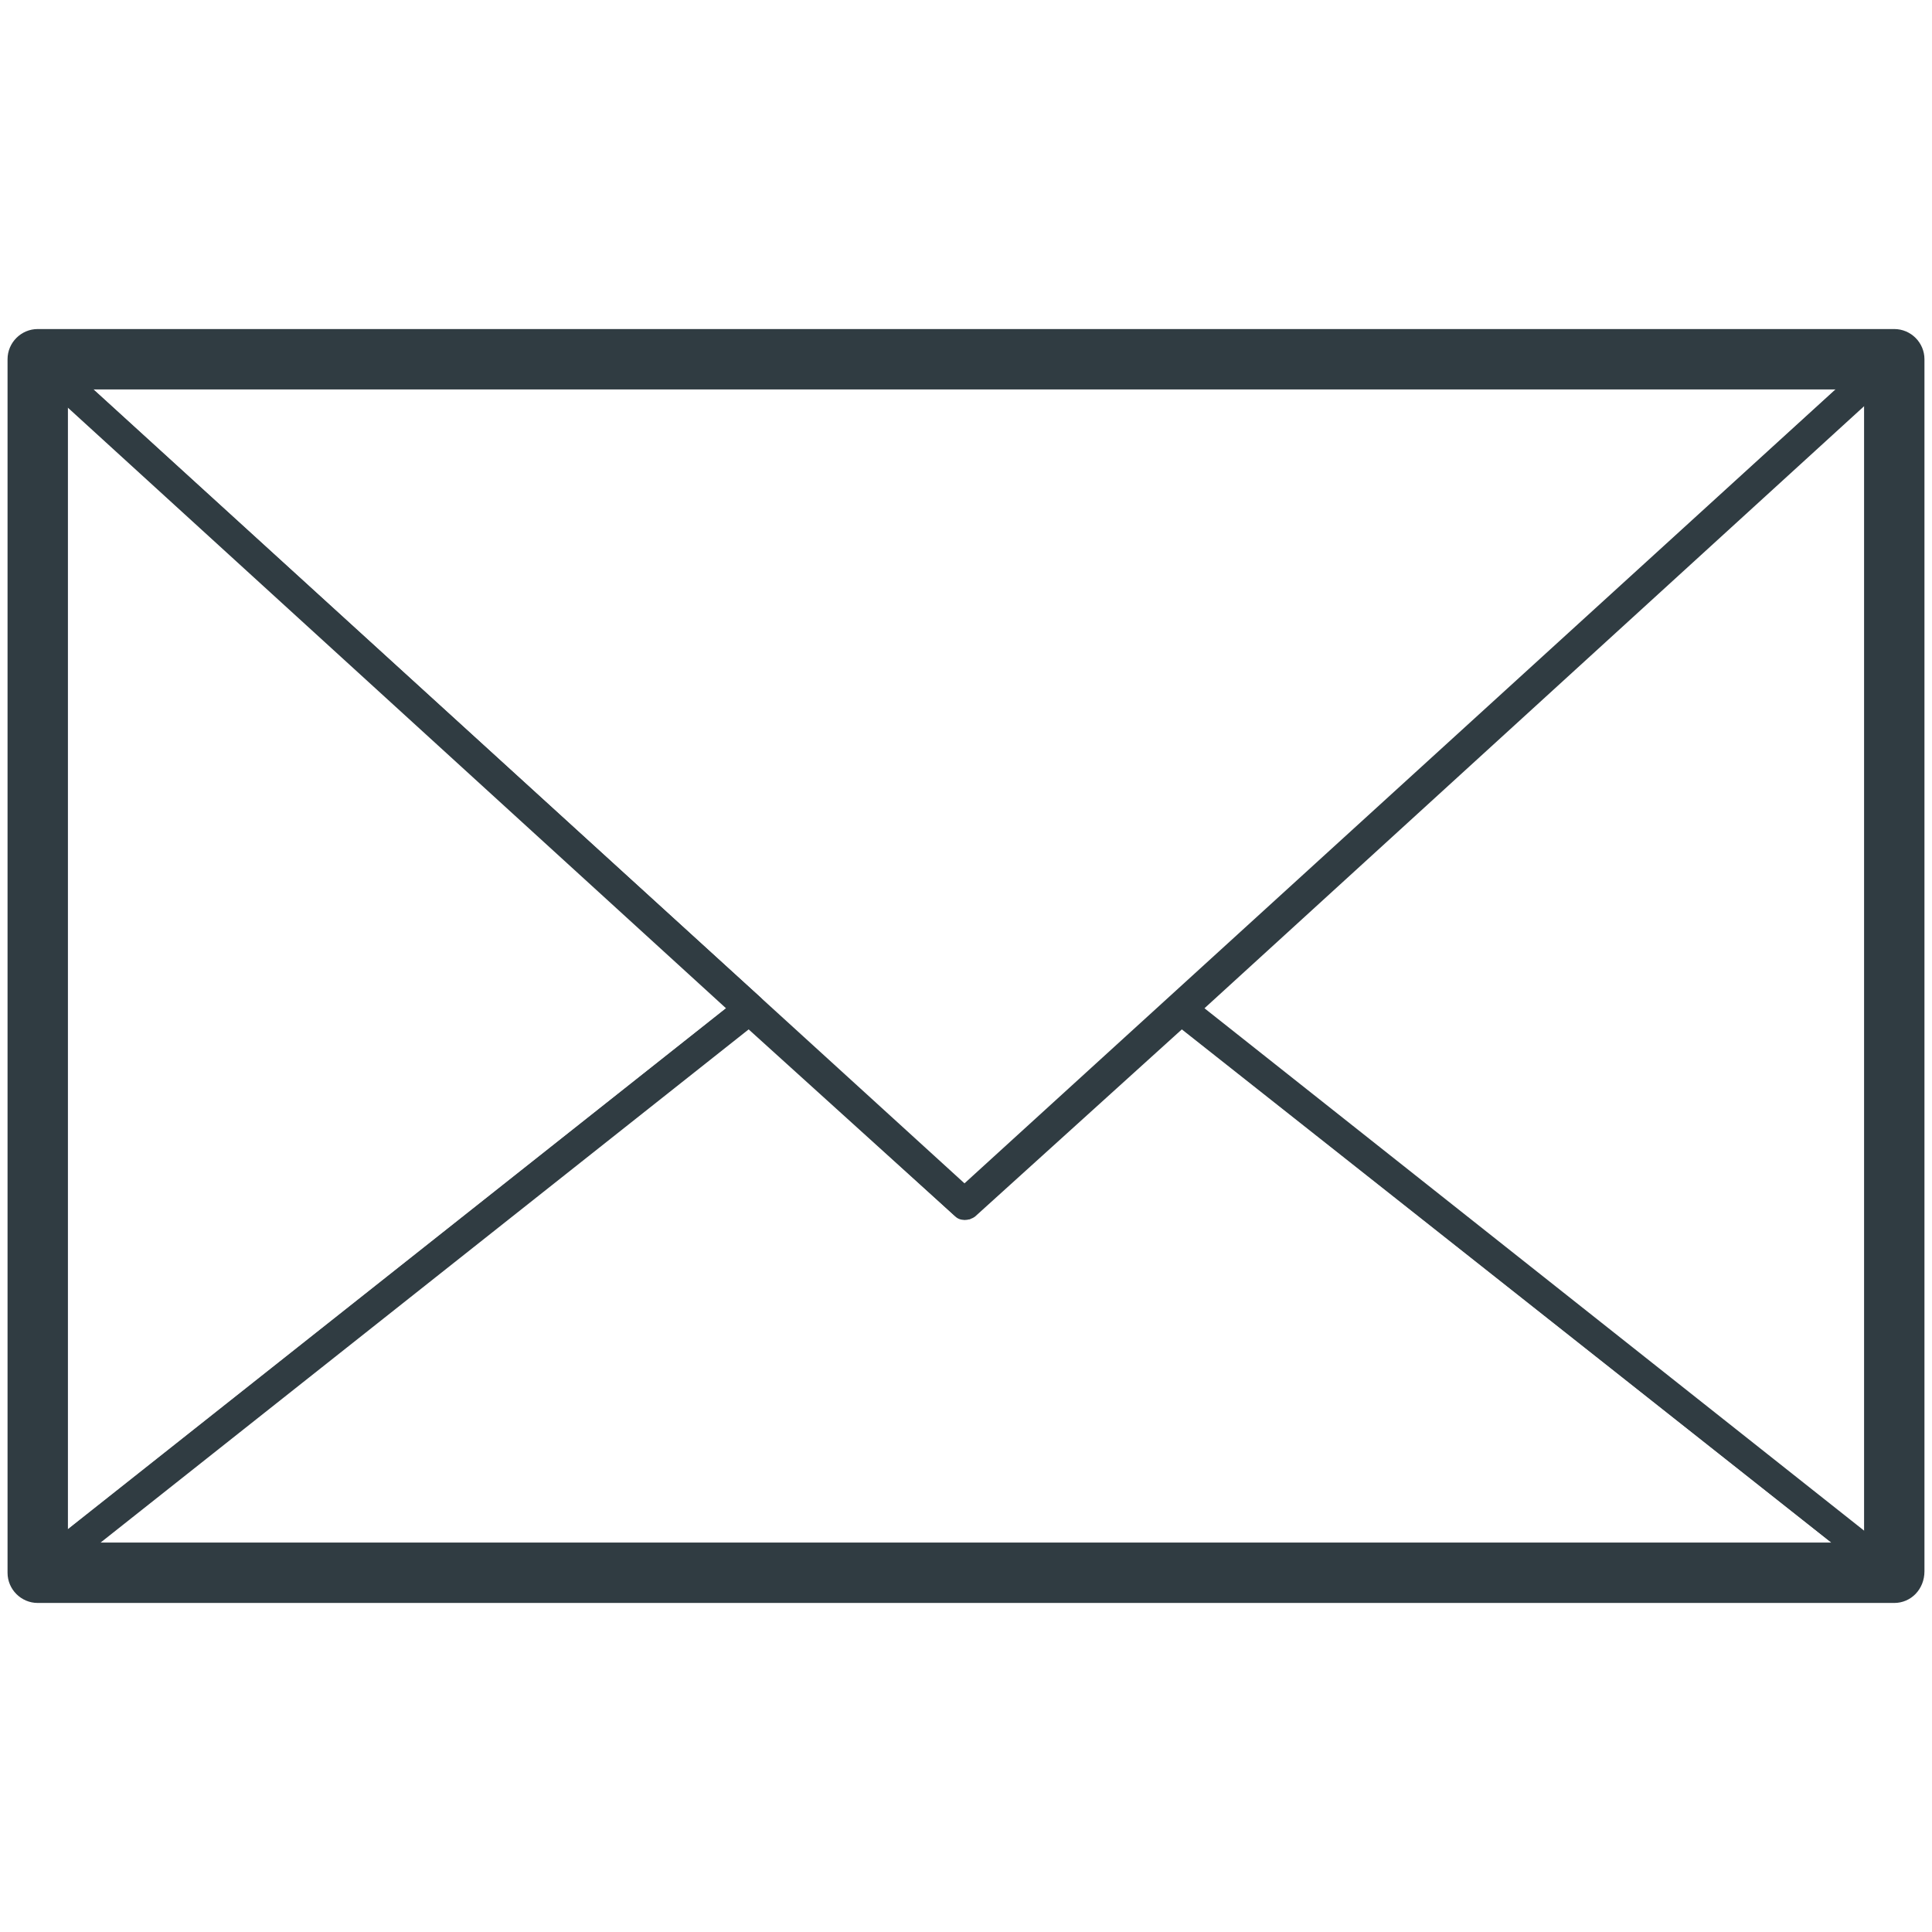
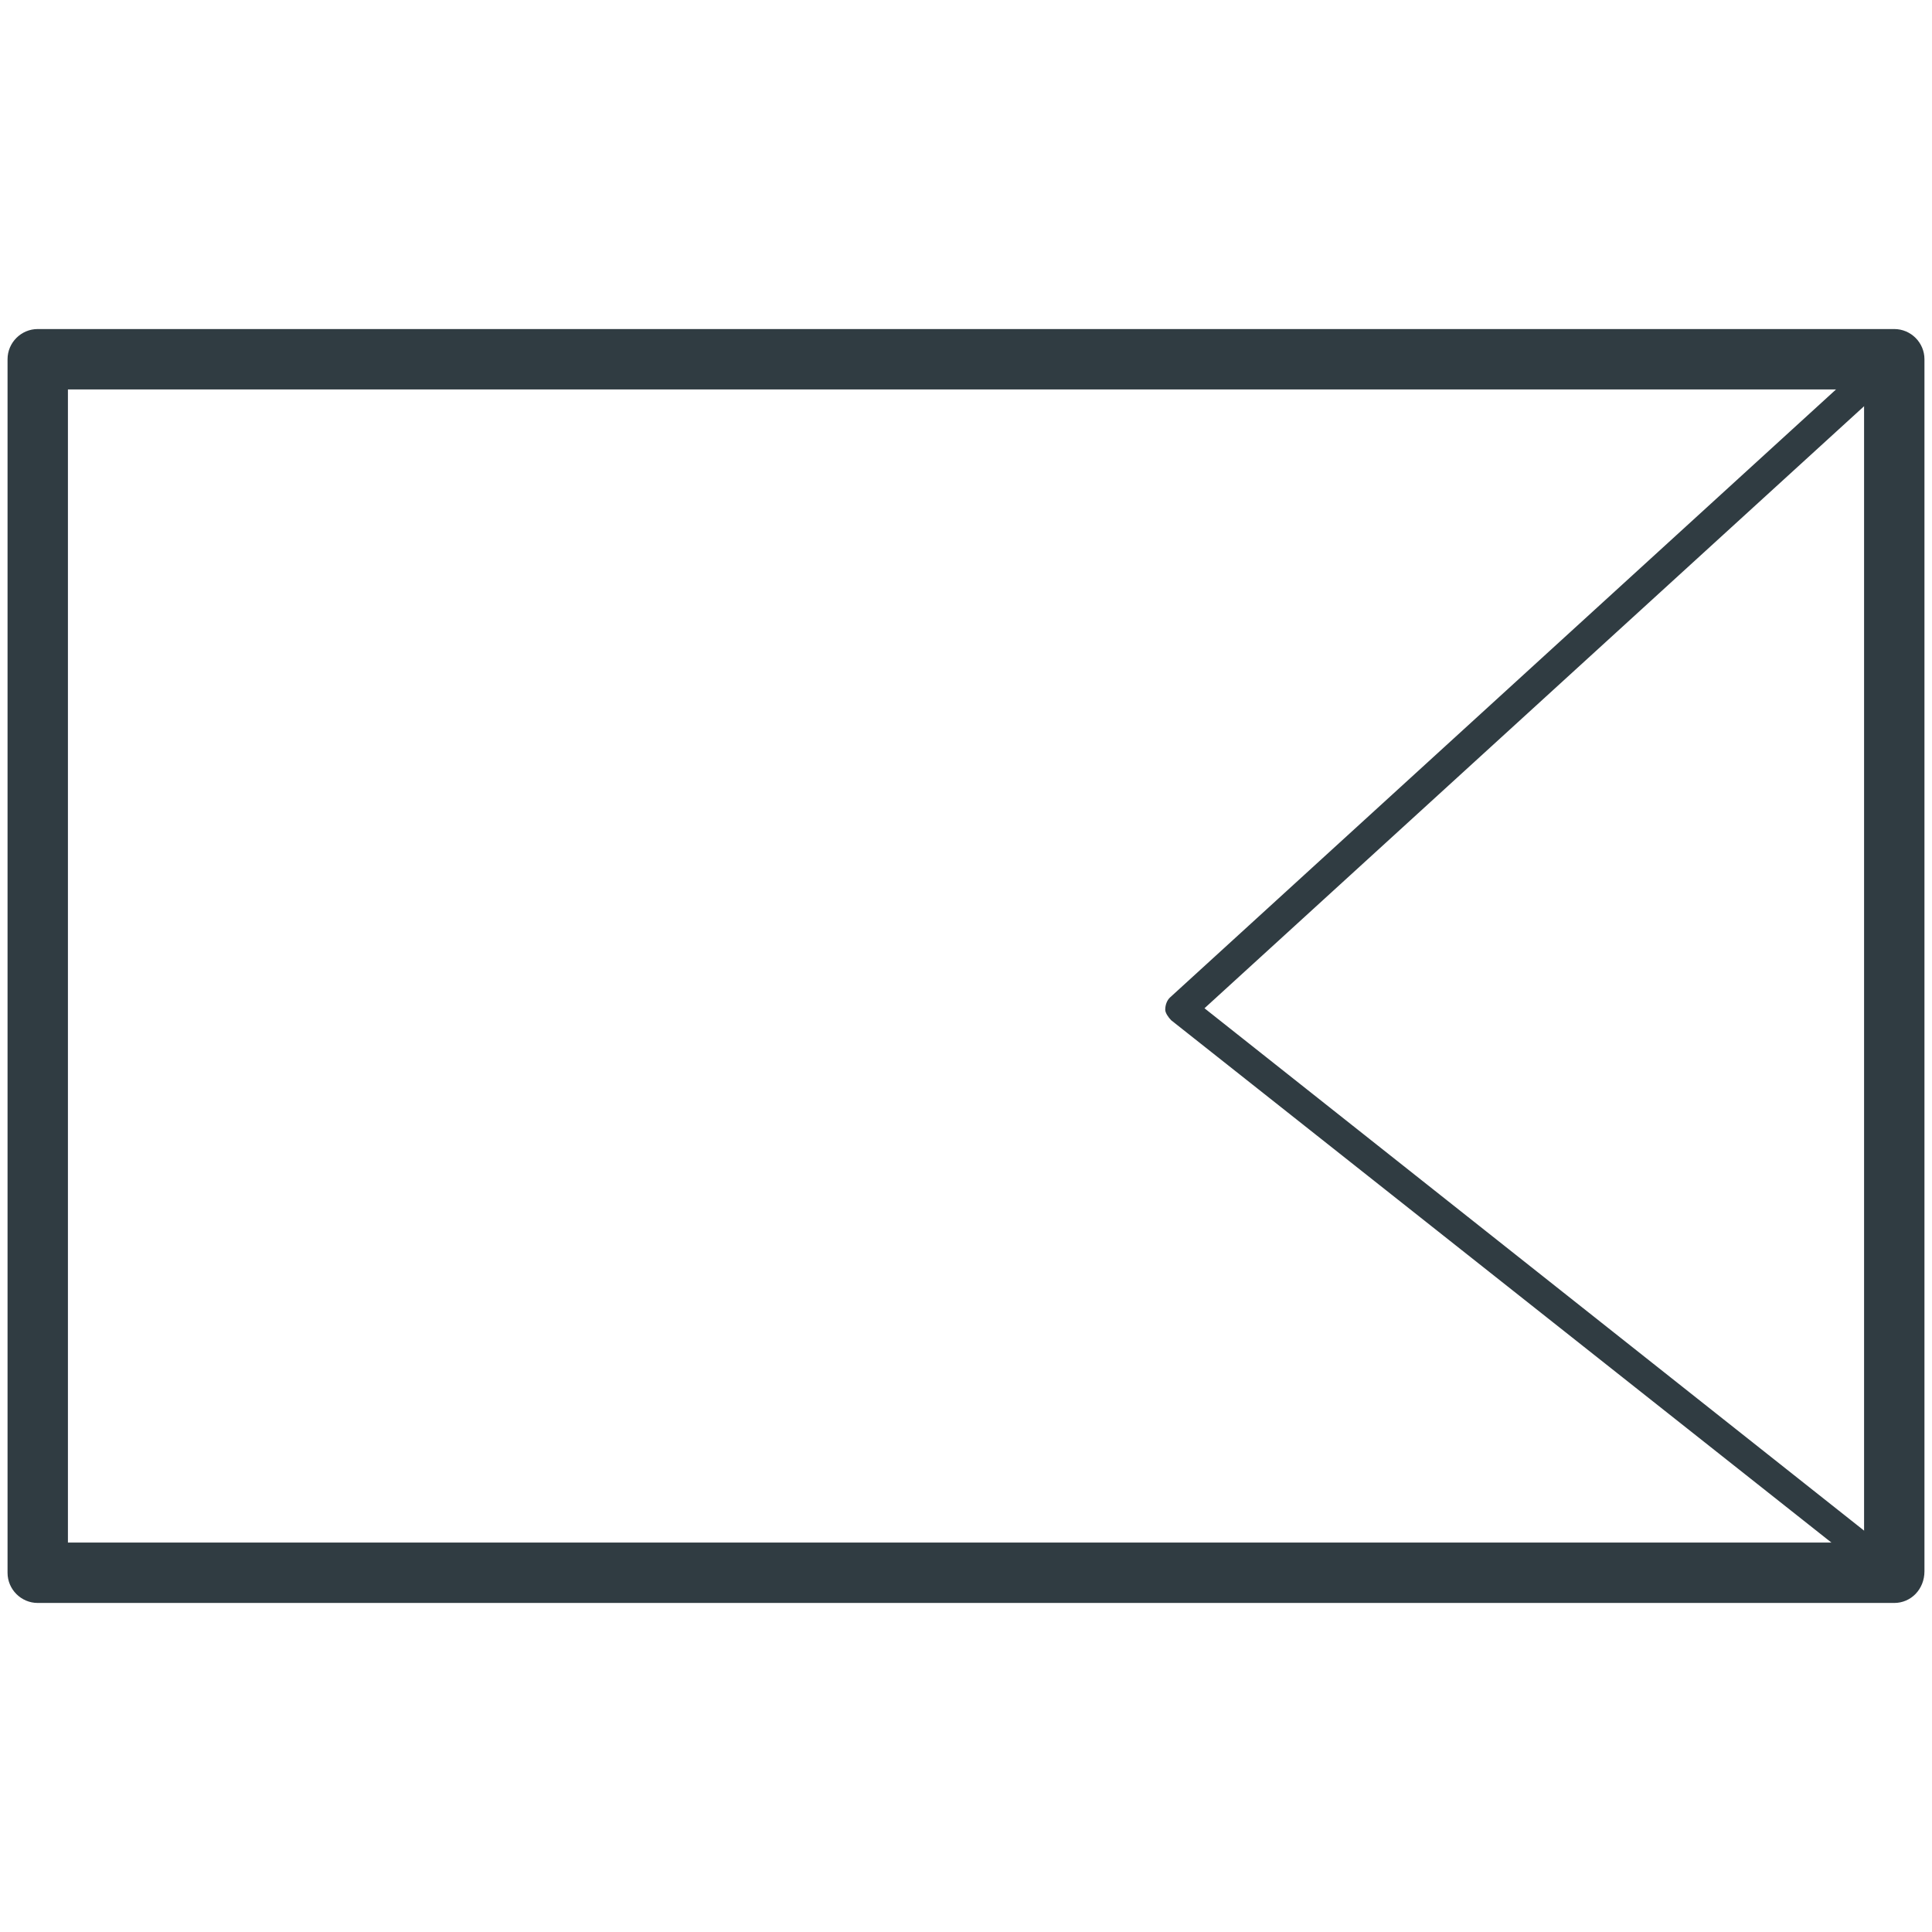
<svg xmlns="http://www.w3.org/2000/svg" id="Layer_1" x="0px" y="0px" viewBox="0 0 128 128" style="enable-background:new 0 0 128 128;" xml:space="preserve">
  <style type="text/css"> .st0{fill:#303C42;} </style>
  <g>
    <g>
      <path class="st0" d="M125.5,106.2H2.5c-1.1,0-2-0.9-2-2V23.8c0-1.1,0.9-2,2-2h123c1.1,0,2,0.9,2,2v80.3 C127.5,105.3,126.6,106.2,125.5,106.2z M4.5,102.2h119V25.8H4.5V102.2z" />
    </g>
    <g>
-       <path class="st0" d="M2.5,105.2c-0.1,0-0.3,0-0.4-0.1c-0.3-0.2-0.6-0.5-0.6-0.9V23.8c0-0.4,0.2-0.8,0.6-0.9 c0.4-0.2,0.8-0.1,1.1,0.2l47.2,43c0.2,0.2,0.3,0.5,0.3,0.8c0,0.3-0.1,0.6-0.4,0.7L3.1,104.9C2.9,105.1,2.7,105.2,2.5,105.2z M3.5,26.1v76l44.6-35.3L3.5,26.1z" />
-     </g>
+       </g>
    <g>
      <path class="st0" d="M125.5,105.2H2.5c-0.6,0-1-0.4-1-1s0.4-1,1-1h120.1l-45-35.6c-0.2-0.2-0.4-0.5-0.4-0.7c0-0.3,0.1-0.6,0.3-0.8 l47.1-43c0.2-0.2,0.4-0.3,0.7-0.3h0.2c0.6,0,1,0.4,1,1v80.3C126.5,104.7,126.1,105.2,125.5,105.2z M79.8,66.8l44.7,35.4V26 L79.8,66.8z" />
    </g>
    <g>
-       <path class="st0" d="M125.4,105.2H2.5c-0.4,0-0.8-0.3-0.9-0.7c-0.1-0.4,0-0.8,0.3-1.1L49,66.1c0.4-0.3,0.9-0.3,1.3,0l13.6,12.4 l13.6-12.4c0.4-0.3,0.9-0.3,1.3,0l47.2,37.4c0.3,0.3,0.5,0.7,0.3,1.1C126.3,104.9,125.9,105.2,125.4,105.2z M5.4,103.2h117.2 l-44.3-35L64.6,80.6c-0.4,0.3-1,0.3-1.3,0L49.6,68.2L5.4,103.2z" />
-     </g>
+       </g>
    <g>
-       <path class="st0" d="M63.9,80.8c-0.2,0-0.5-0.1-0.7-0.3l-61.4-56c-0.3-0.3-0.4-0.7-0.3-1.1c0.1-0.4,0.5-0.6,0.9-0.6h122.8 c0.4,0,0.8,0.3,0.9,0.6c0.1,0.4,0,0.8-0.3,1.1l-61.4,56C64.4,80.8,64.2,80.8,63.9,80.8z M5.1,24.8l58.8,53.6l58.8-53.6H5.1z" />
-     </g>
+       </g>
  </g>
</svg>